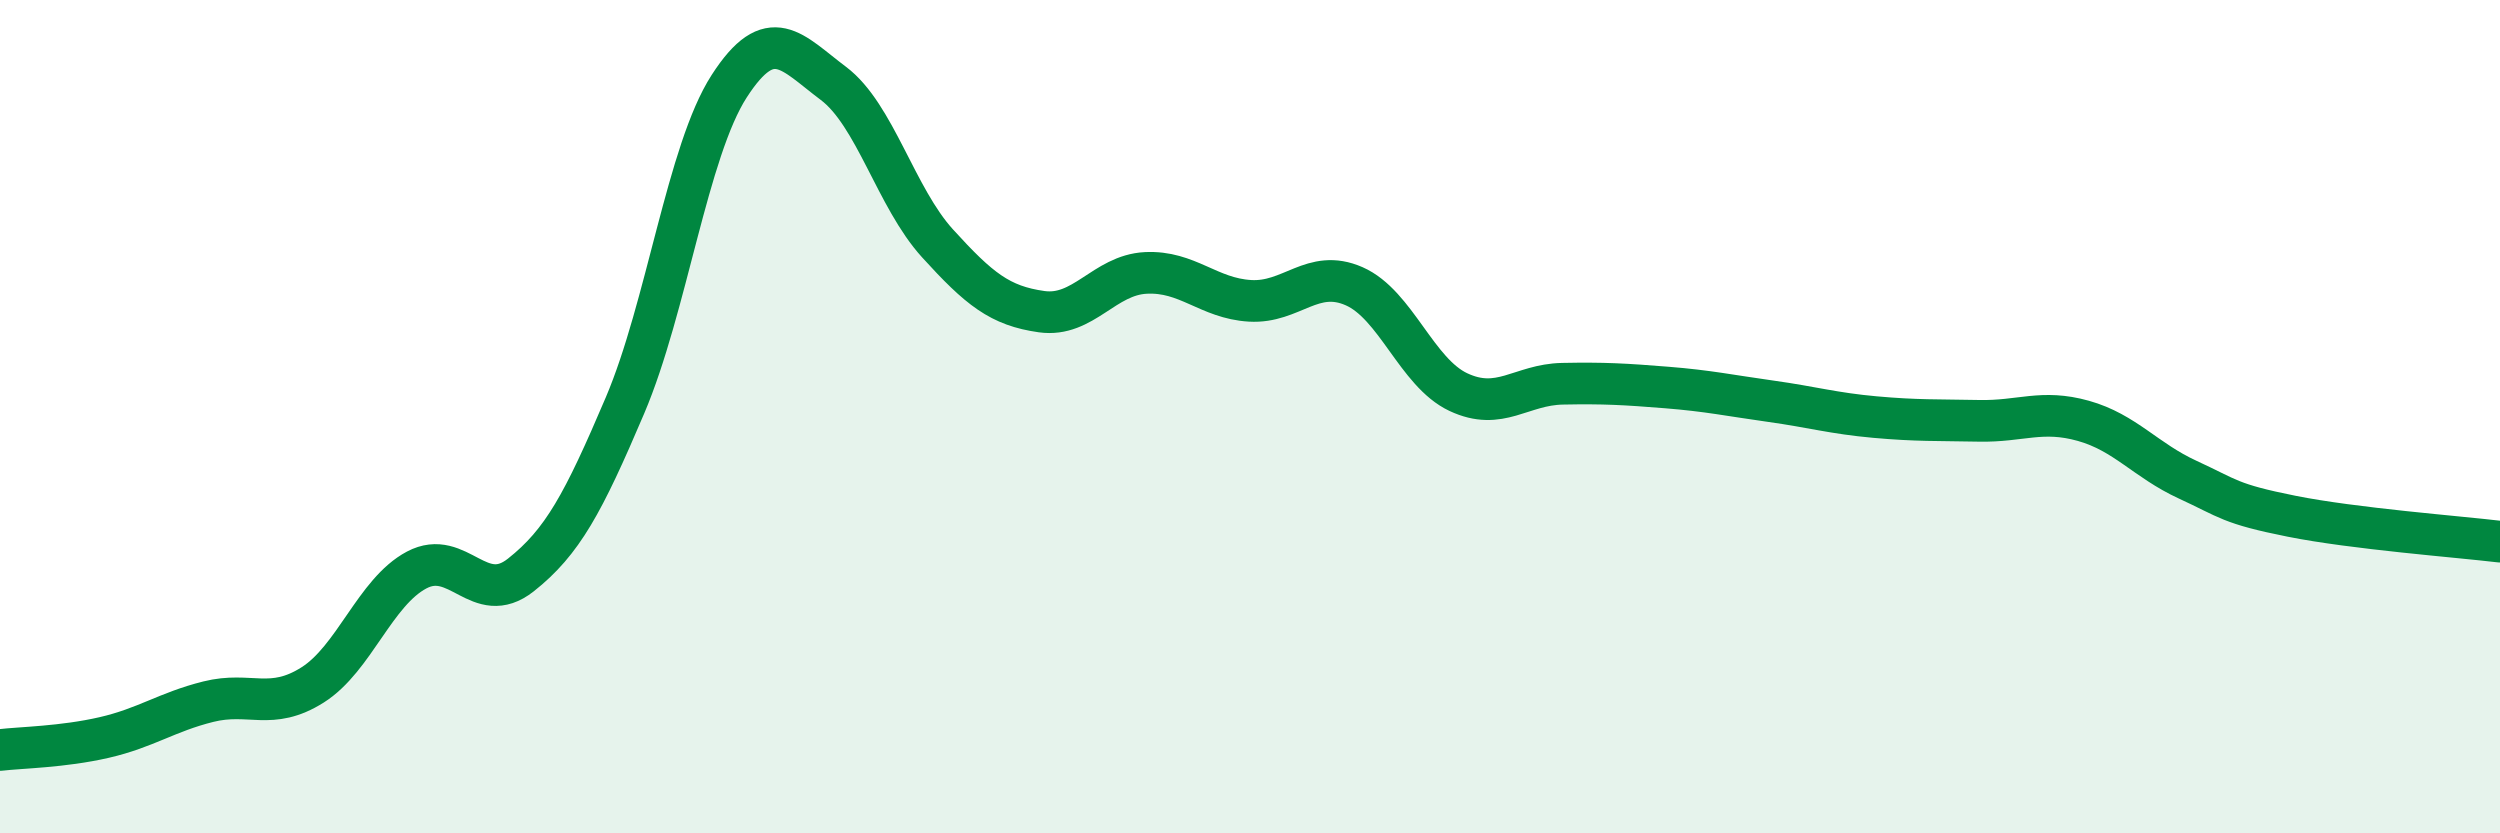
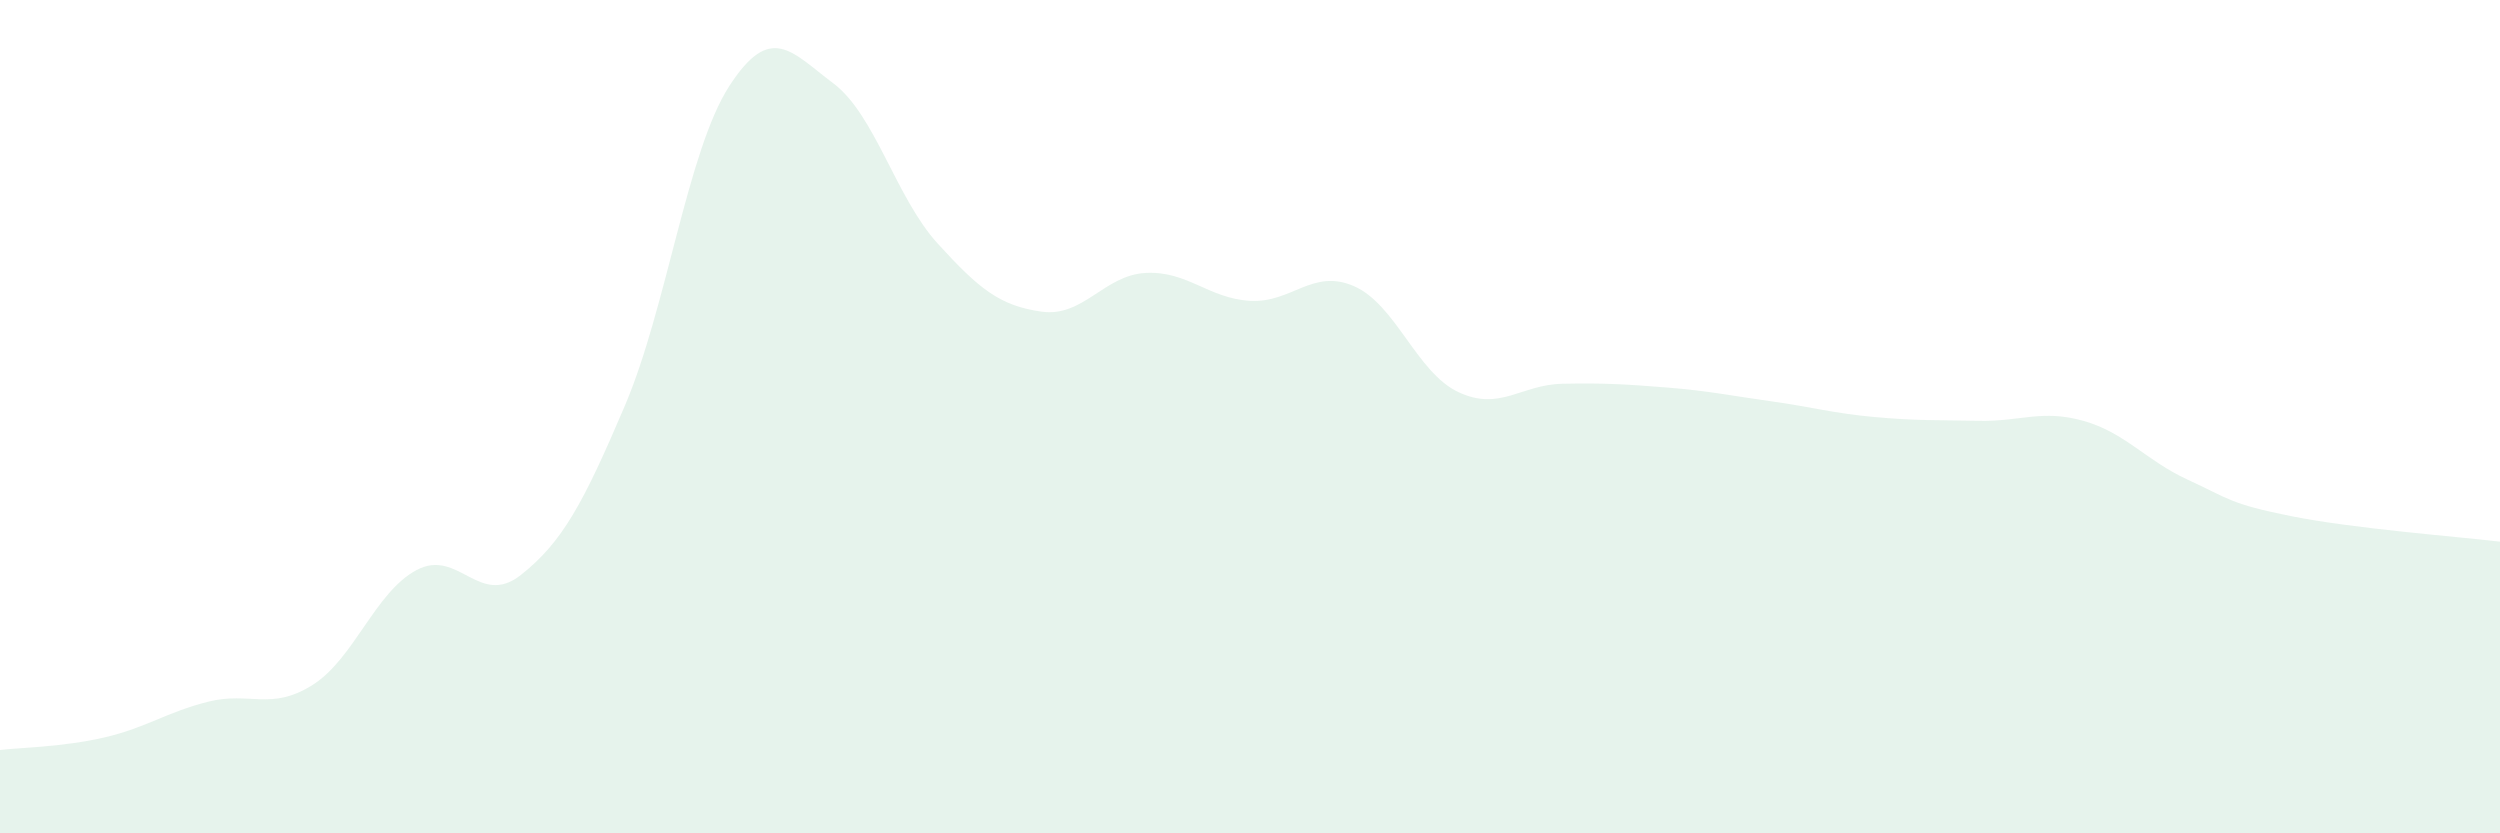
<svg xmlns="http://www.w3.org/2000/svg" width="60" height="20" viewBox="0 0 60 20">
  <path d="M 0,18 C 0.5,17.94 1.5,17.93 2.5,17.7 C 3.5,17.47 4,17.09 5,16.84 C 6,16.59 6.5,17.07 7.5,16.44 C 8.5,15.81 9,14.21 10,13.68 C 11,13.15 11.5,14.59 12.5,13.8 C 13.5,13.01 14,12.08 15,9.73 C 16,7.38 16.5,3.62 17.5,2.07 C 18.5,0.52 19,1.25 20,2 C 21,2.75 21.5,4.74 22.5,5.84 C 23.5,6.94 24,7.34 25,7.48 C 26,7.62 26.5,6.6 27.5,6.55 C 28.5,6.5 29,7.16 30,7.22 C 31,7.28 31.5,6.43 32.5,6.87 C 33.5,7.31 34,8.94 35,9.41 C 36,9.88 36.5,9.23 37.5,9.21 C 38.5,9.19 39,9.22 40,9.3 C 41,9.38 41.5,9.49 42.5,9.63 C 43.5,9.77 44,9.92 45,10.01 C 46,10.1 46.5,10.08 47.5,10.1 C 48.5,10.12 49,9.82 50,10.1 C 51,10.38 51.5,11.05 52.5,11.51 C 53.5,11.97 53.5,12.09 55,12.39 C 56.5,12.69 59,12.88 60,13L60 20L0 20Z" fill="#008740" opacity="0.1" stroke-linecap="round" stroke-linejoin="round" />
-   <path d="M 0,18 C 0.5,17.94 1.5,17.93 2.5,17.7 C 3.5,17.47 4,17.09 5,16.84 C 6,16.59 6.5,17.07 7.5,16.44 C 8.5,15.81 9,14.21 10,13.68 C 11,13.15 11.5,14.59 12.5,13.8 C 13.5,13.01 14,12.08 15,9.73 C 16,7.38 16.5,3.62 17.5,2.07 C 18.5,0.52 19,1.25 20,2 C 21,2.75 21.5,4.74 22.5,5.84 C 23.5,6.94 24,7.34 25,7.48 C 26,7.62 26.5,6.6 27.5,6.55 C 28.5,6.5 29,7.16 30,7.22 C 31,7.28 31.5,6.43 32.5,6.87 C 33.5,7.31 34,8.94 35,9.41 C 36,9.88 36.5,9.23 37.5,9.21 C 38.5,9.19 39,9.22 40,9.3 C 41,9.38 41.5,9.49 42.5,9.63 C 43.5,9.77 44,9.92 45,10.01 C 46,10.1 46.5,10.08 47.5,10.1 C 48.5,10.12 49,9.82 50,10.1 C 51,10.38 51.5,11.05 52.5,11.51 C 53.5,11.97 53.5,12.09 55,12.39 C 56.5,12.69 59,12.88 60,13" stroke="#008740" stroke-width="1" fill="none" stroke-linecap="round" stroke-linejoin="round" />
</svg>